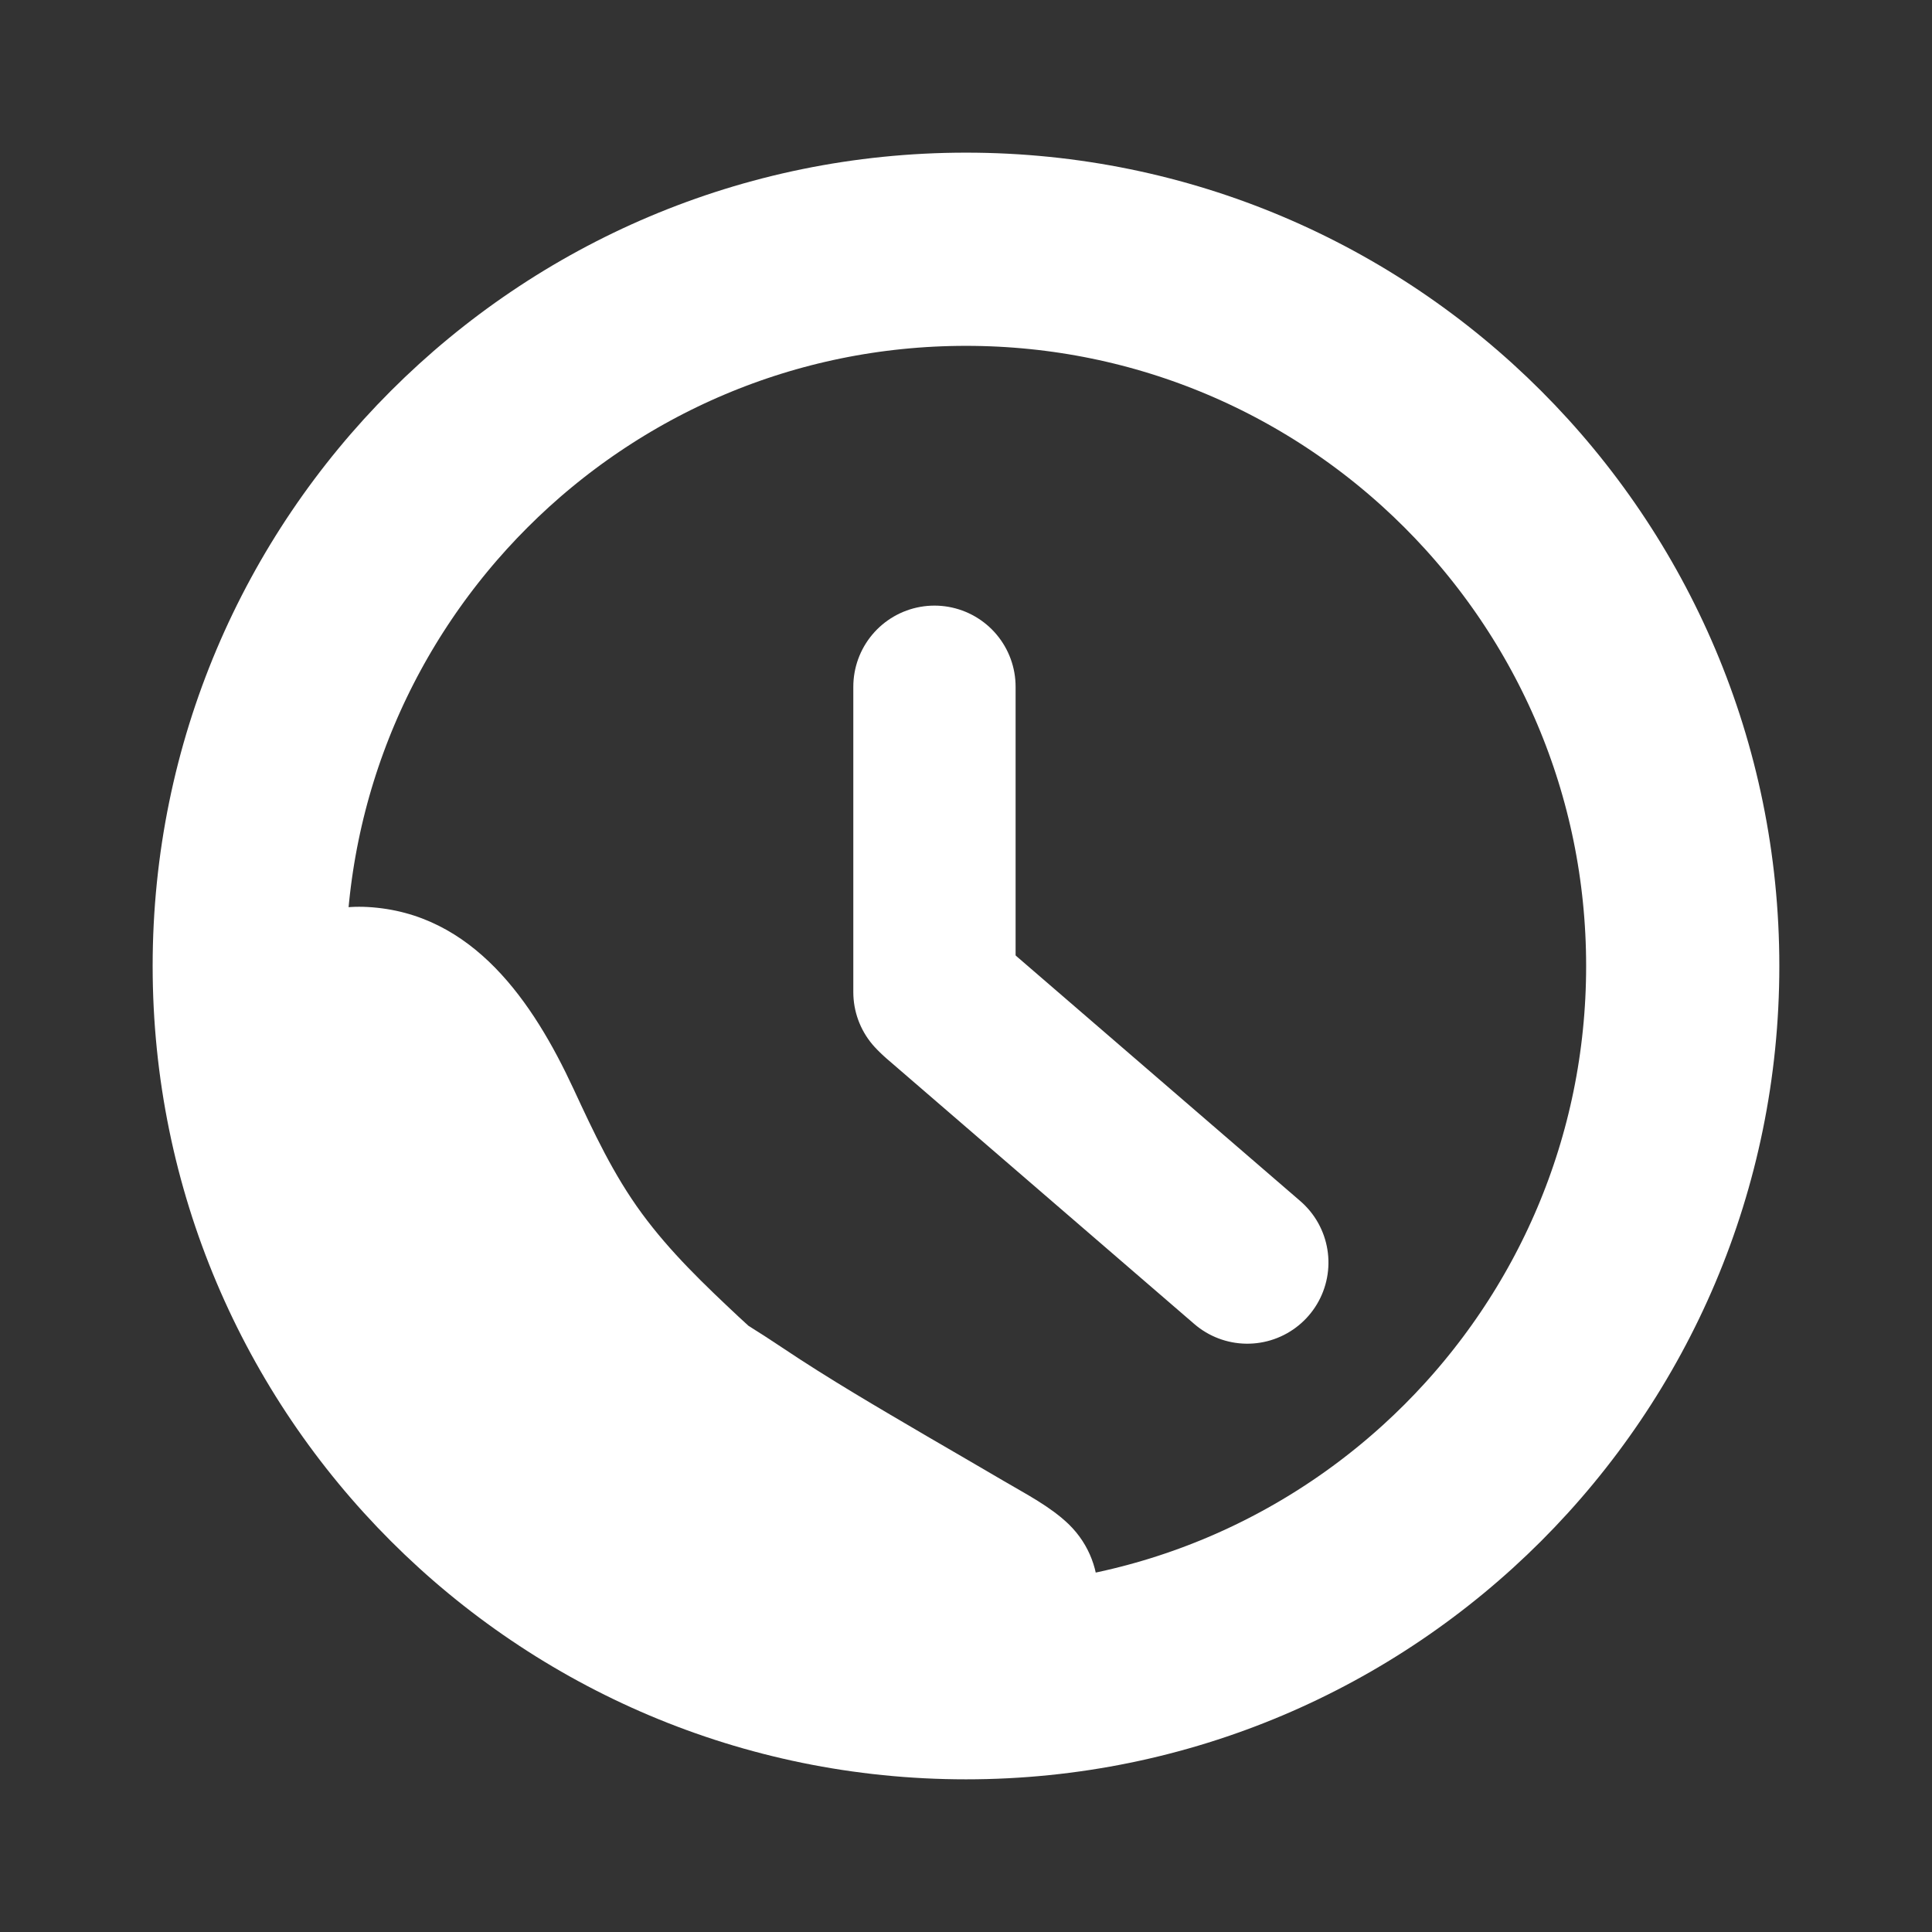
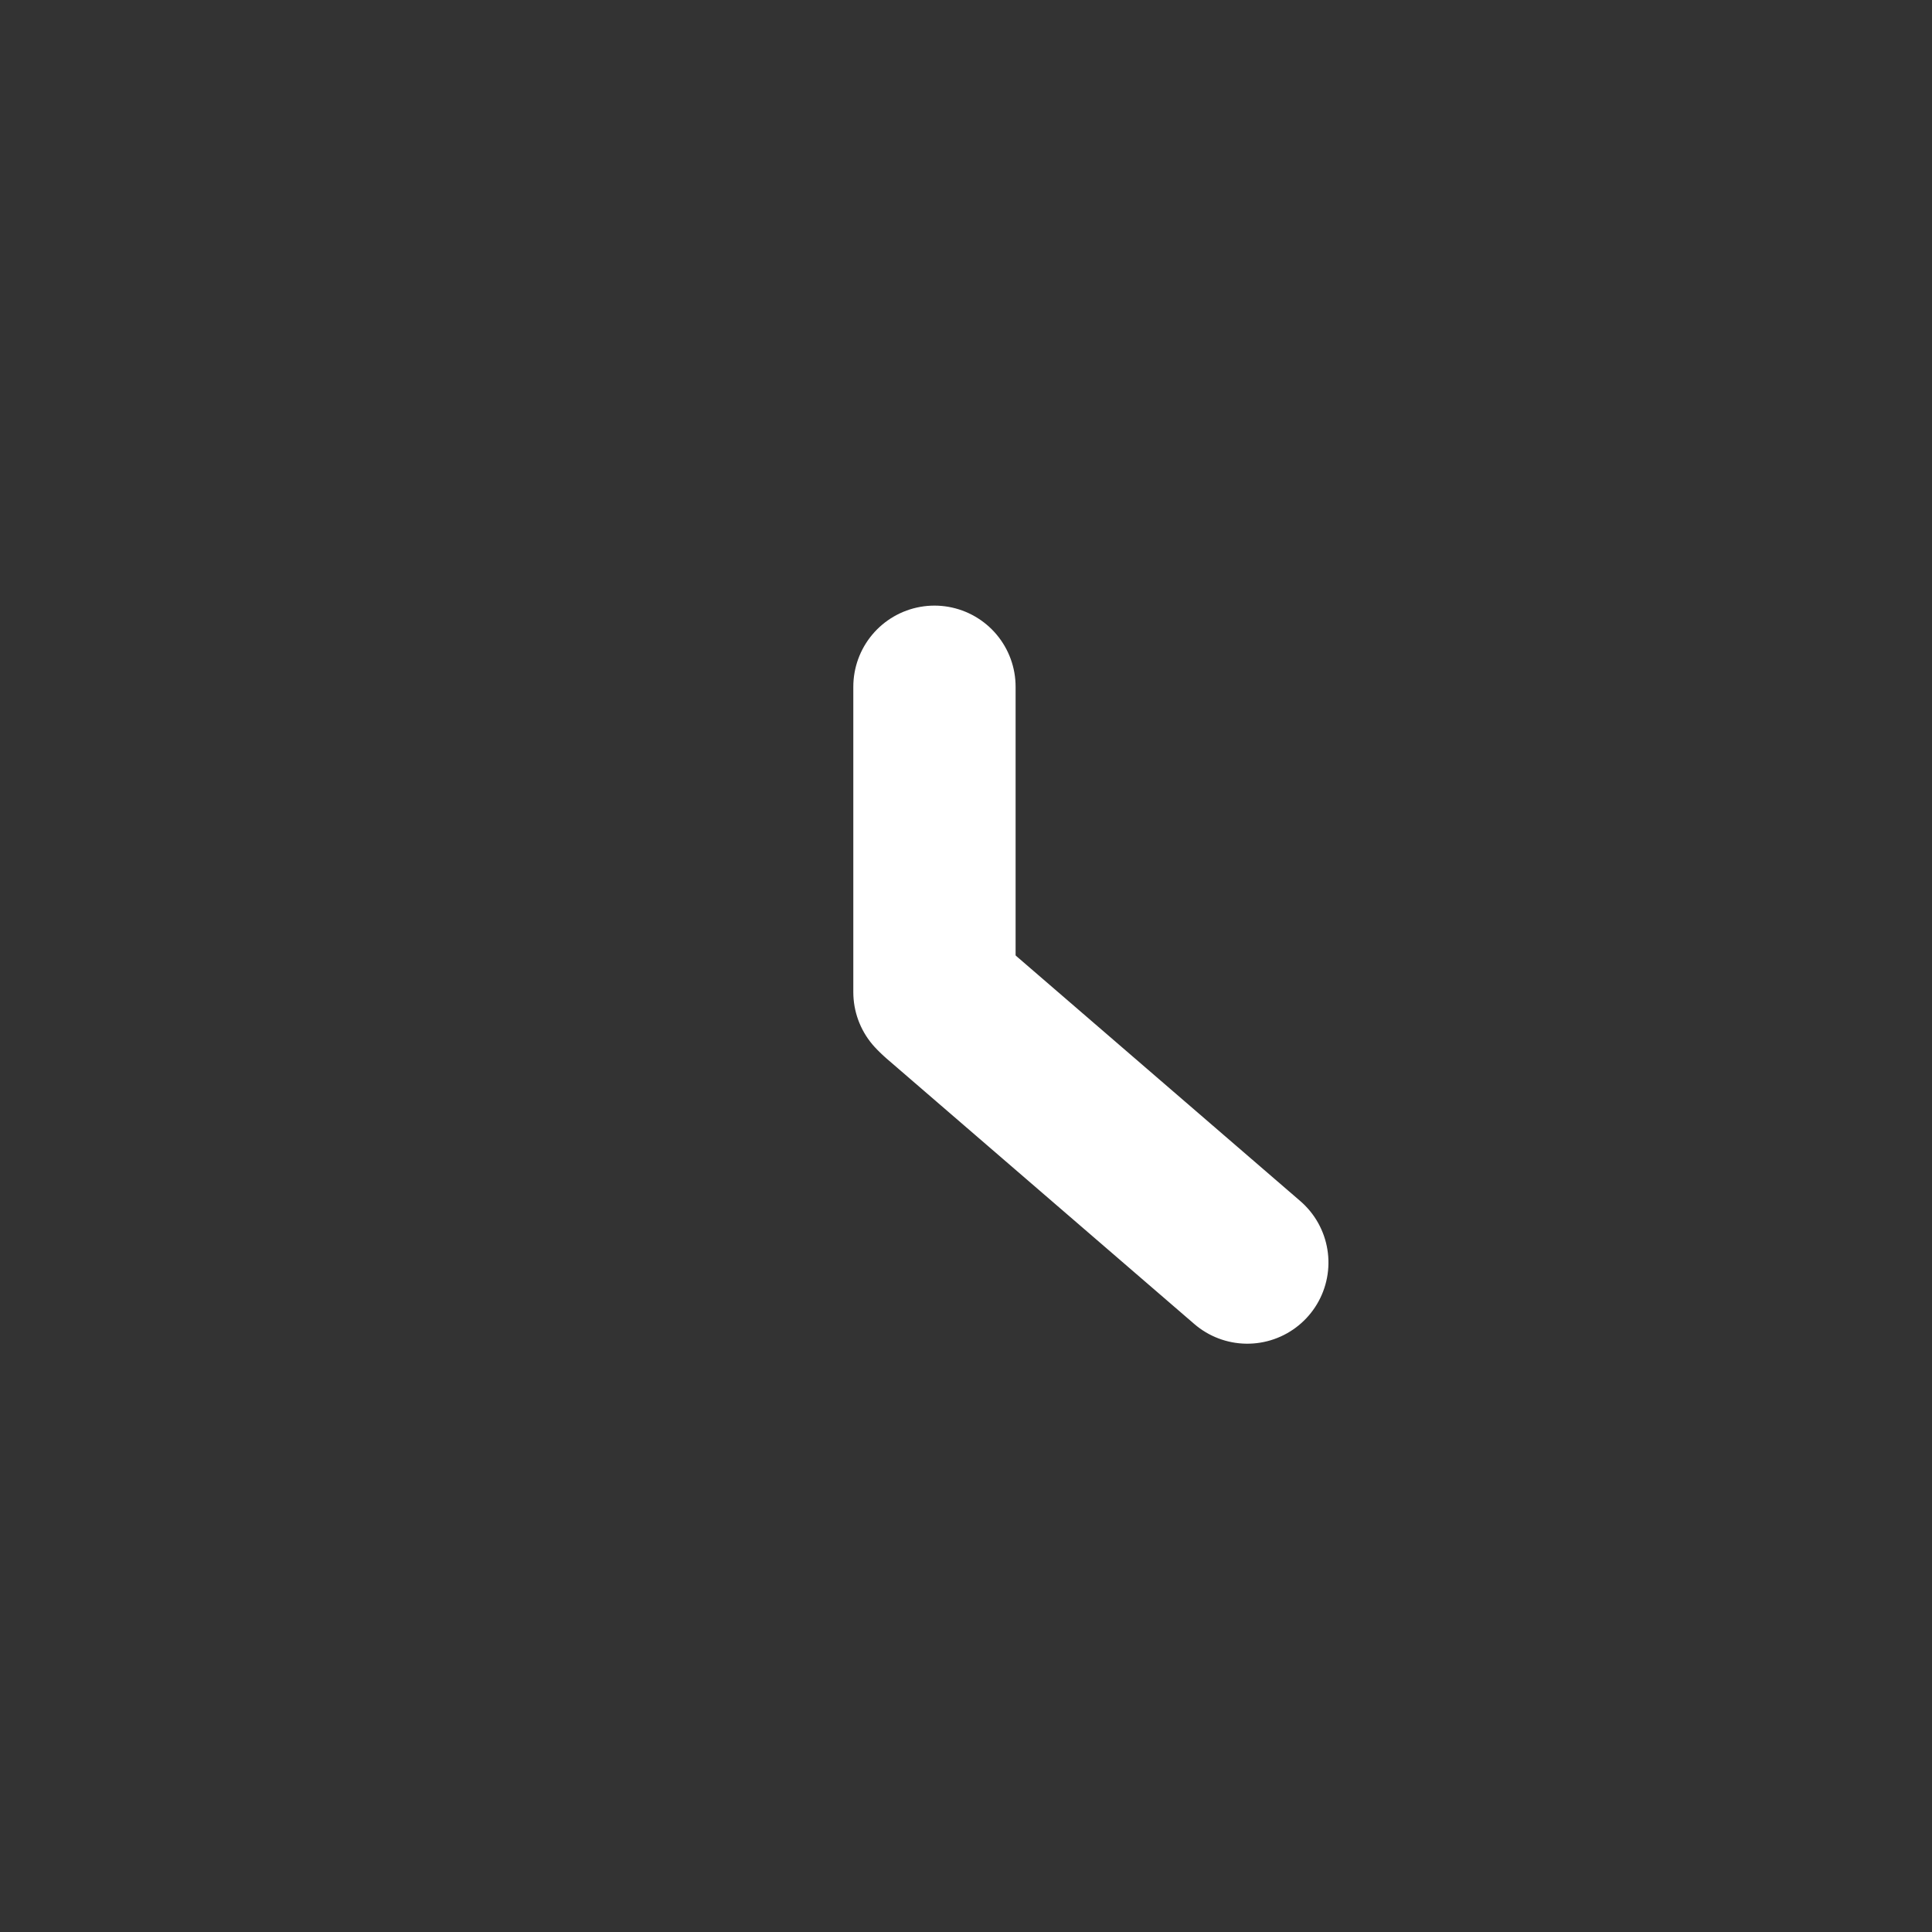
<svg xmlns="http://www.w3.org/2000/svg" width="1000" zoomAndPan="magnify" viewBox="0 0 750 750" height="1000" preserveAspectRatio="xMidYMid meet" version="1.2">
  <rect x="0" y="0" width="750" height="750" fill="#333333" stroke="none" />
  <defs>
    <clipPath id="acd1a567b4">
-       <path d="M 59.258 59.258 L 690.734 59.258 L 690.734 690.734 L 59.258 690.734 Z M 59.258 59.258 " />
-     </clipPath>
+       </clipPath>
    <clipPath id="5033cd7ee7">
      <path d="M 374.996 59.258 C 200.621 59.258 59.258 200.621 59.258 374.996 C 59.258 549.375 200.621 690.734 374.996 690.734 C 549.375 690.734 690.734 549.375 690.734 374.996 C 690.734 200.621 549.375 59.258 374.996 59.258 Z M 374.996 59.258 " />
    </clipPath>
    <clipPath id="f341d4f34a">
      <path d="M 85 352 L 427 352 L 427 667 L 85 667 Z M 85 352 " />
    </clipPath>
    <clipPath id="b51ad0f346">
-       <path d="M 414.879 331.406 L 434.59 663.82 L 99.18 683.711 L 79.469 351.293 Z M 414.879 331.406 " />
-     </clipPath>
+       </clipPath>
    <clipPath id="51a500f25e">
      <path d="M 414.879 331.406 L 434.59 663.82 L 99.18 683.711 L 79.469 351.293 Z M 414.879 331.406 " />
    </clipPath>
  </defs>
  <g id="e0eed51461">
    <g clip-rule="nonzero" clip-path="url(#acd1a567b4)">
      <g clip-rule="nonzero" clip-path="url(#5033cd7ee7)">
        <path style="fill:none;stroke-width:200;stroke-linecap:butt;stroke-linejoin:miter;stroke:#ffffff;stroke-opacity:1;stroke-miterlimit:4;" d="M 420.983 -0.001 C 188.483 -0.001 -0.001 188.483 -0.001 420.983 C -0.001 653.489 188.483 841.968 420.983 841.968 C 653.489 841.968 841.968 653.489 841.968 420.983 C 841.968 188.483 653.489 -0.001 420.983 -0.001 Z M 420.983 -0.001 " transform="matrix(0.75,0,0,0.75,59.259,59.259)" />
      </g>
    </g>
    <g clip-rule="nonzero" clip-path="url(#f341d4f34a)">
      <g clip-rule="nonzero" clip-path="url(#b51ad0f346)">
        <g clip-rule="nonzero" clip-path="url(#51a500f25e)">
-           <path style=" stroke:none;fill-rule:nonzero;fill:#ffffff;fill-opacity:1;" d="M 413.484 649.242 C 429.293 633.504 431.266 607.727 414.906 591.73 C 407.691 584.801 398.387 580.051 389.898 575.055 C 379.969 569.199 369.965 563.461 360.012 557.637 C 341.055 546.516 322.016 535.457 303.711 523.184 C 299.375 520.277 295.043 517.477 290.574 514.688 L 286.988 511.402 C 273.438 498.711 260.223 486.109 249.164 471.047 C 238.109 455.988 230.473 439.586 222.672 422.777 C 207.012 389.051 183.629 354.363 142.73 352.098 C 106.512 350.105 85.992 381.508 85.777 414.371 C 85.531 449.566 104.141 484.285 122.195 513.426 C 132.012 529.25 143.039 544.18 155.281 558.211 C 167.52 572.242 180.812 585.195 195.16 597.07 C 210.121 609.684 226.094 620.852 243.074 630.578 C 260.055 640.301 277.773 648.426 296.223 654.945 C 316.496 661.992 337.363 665.781 358.82 666.312 C 378.203 666.773 399.195 663.473 413.484 649.242 Z M 413.484 649.242 " />
-         </g>
+           </g>
      </g>
    </g>
    <path style="fill:none;stroke-width:84;stroke-linecap:round;stroke-linejoin:miter;stroke:#ffffff;stroke-opacity:1;stroke-miterlimit:4;" d="M 42.002 42 L 252.521 42.001 " transform="matrix(-0.568,-0.49,0.49,-0.568,487.474,534.552)" />
    <path style="fill:none;stroke-width:84;stroke-linecap:round;stroke-linejoin:miter;stroke:#ffffff;stroke-opacity:1;stroke-miterlimit:4;" d="M 42.002 42 L 200.069 42 " transform="matrix(0,-0.75,0.75,0,331.254,416.65)" />
  </g>
</svg>